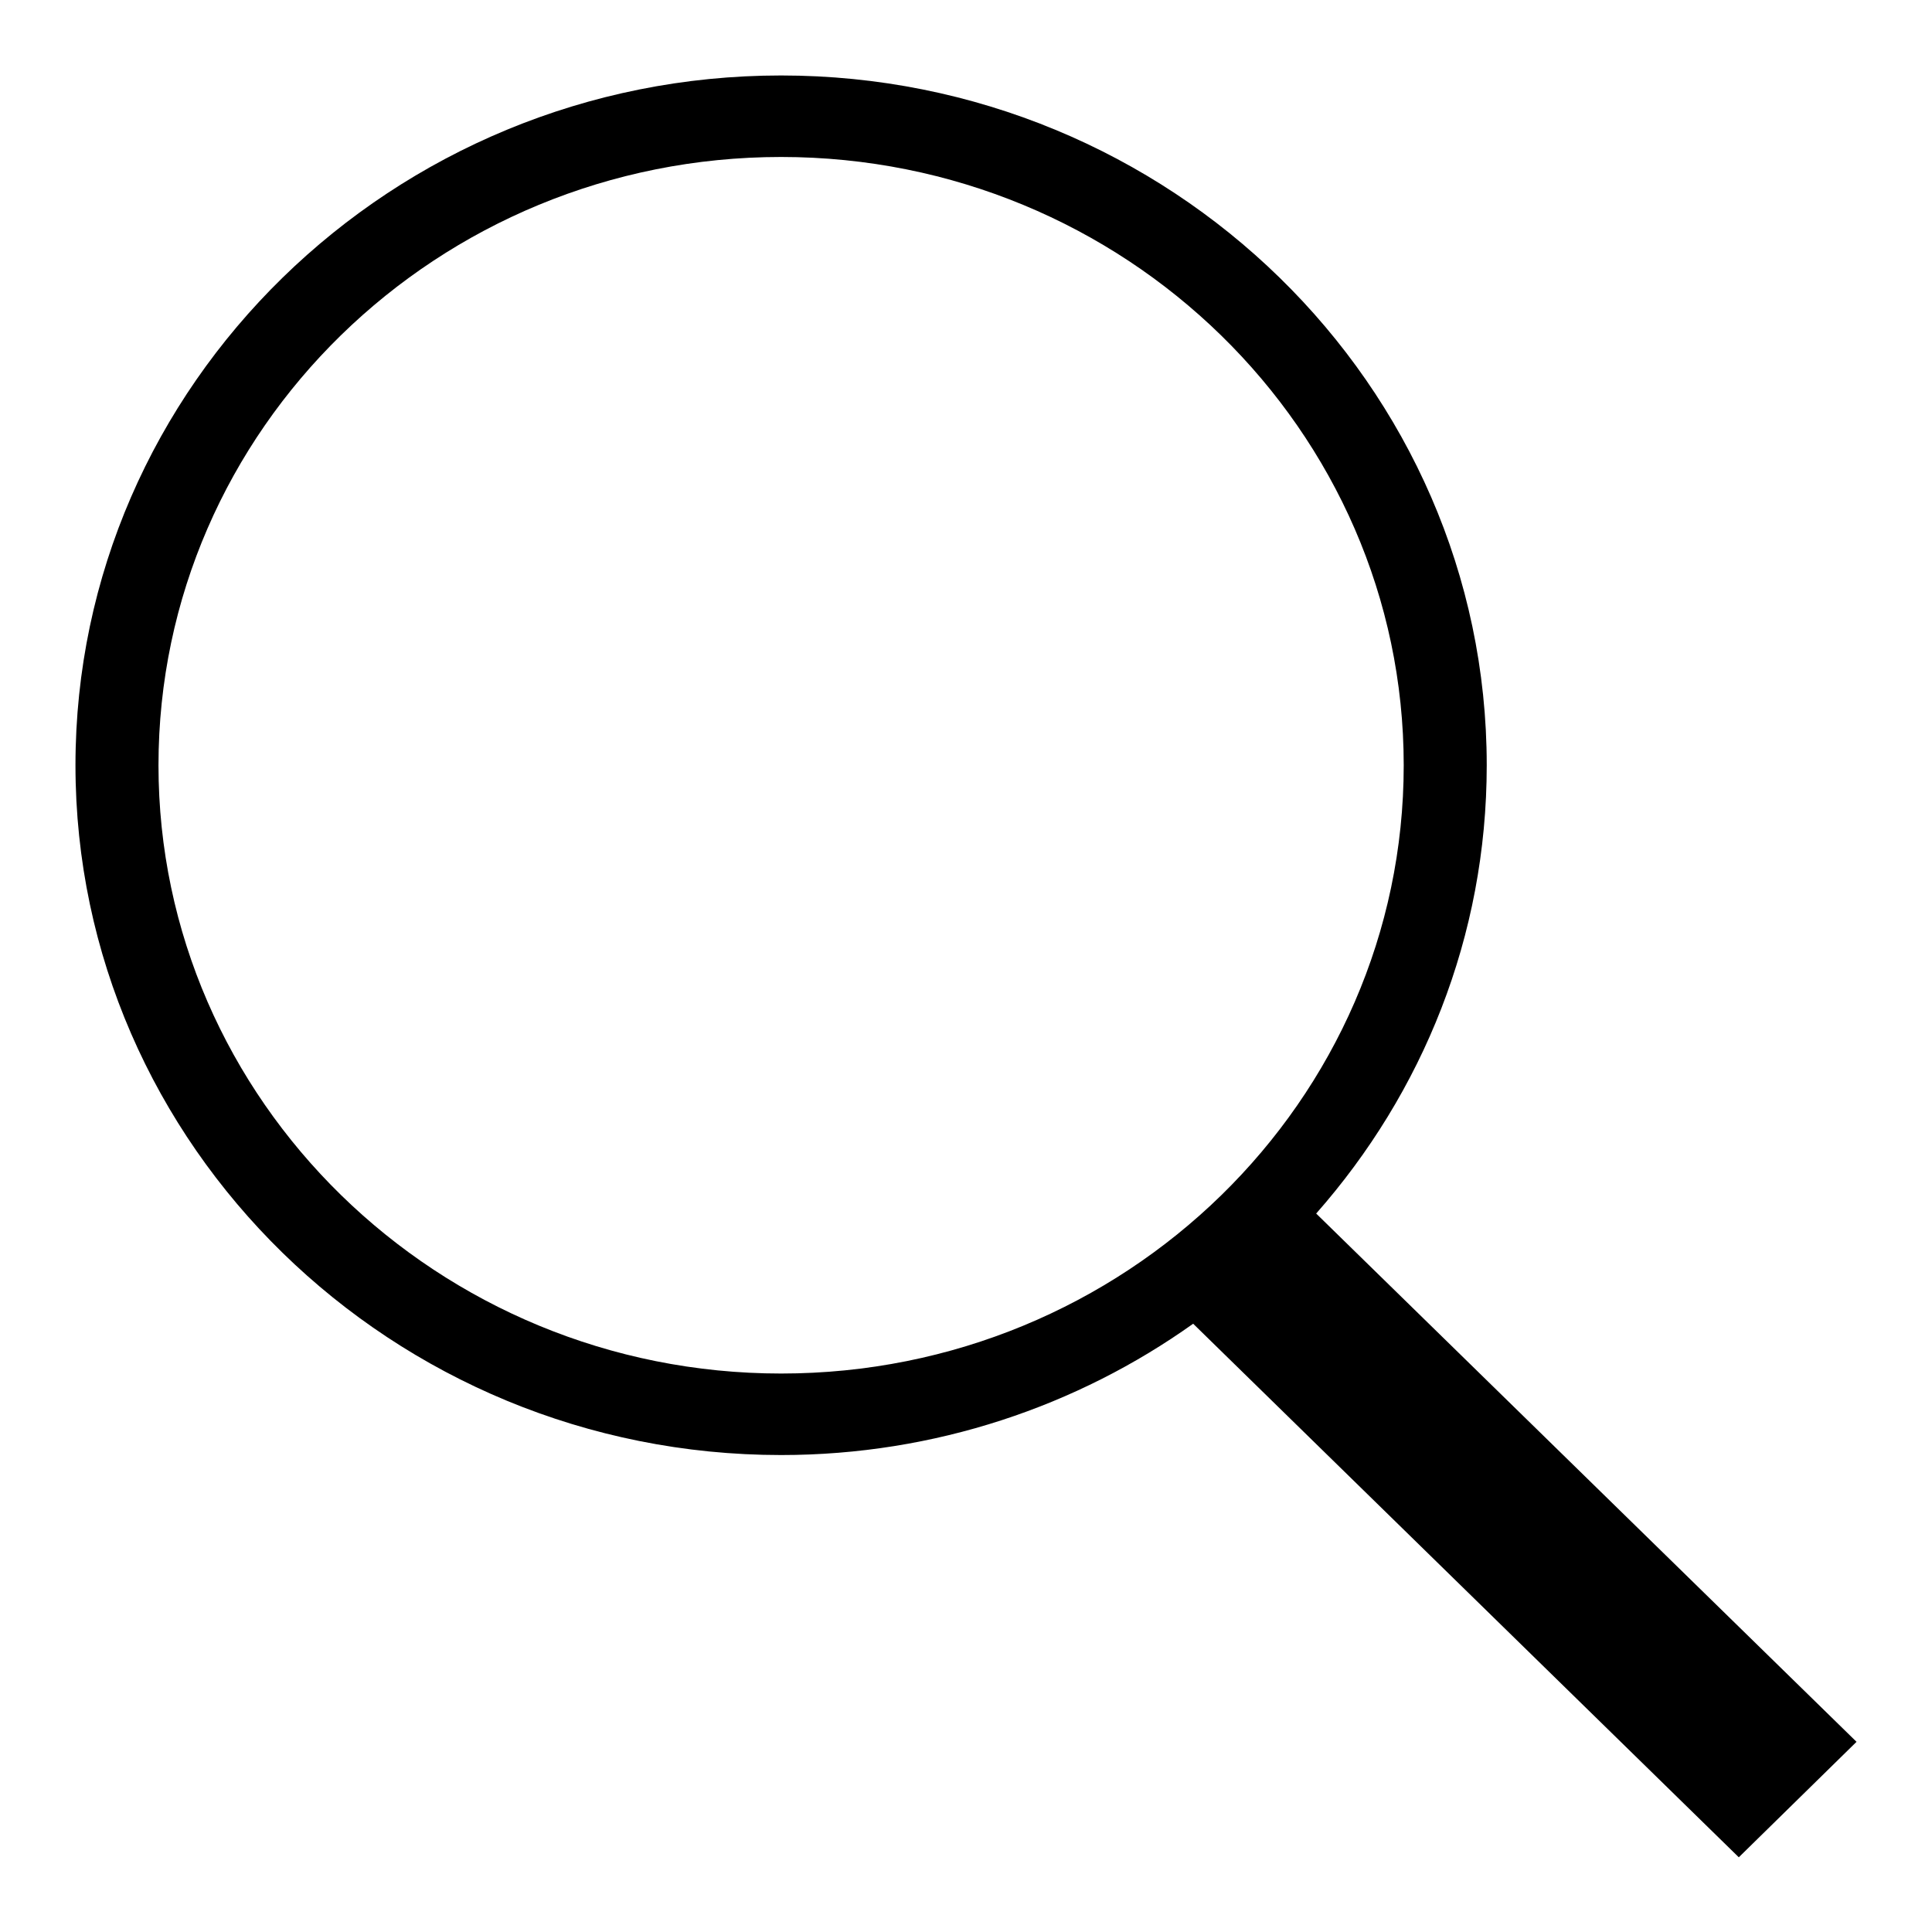
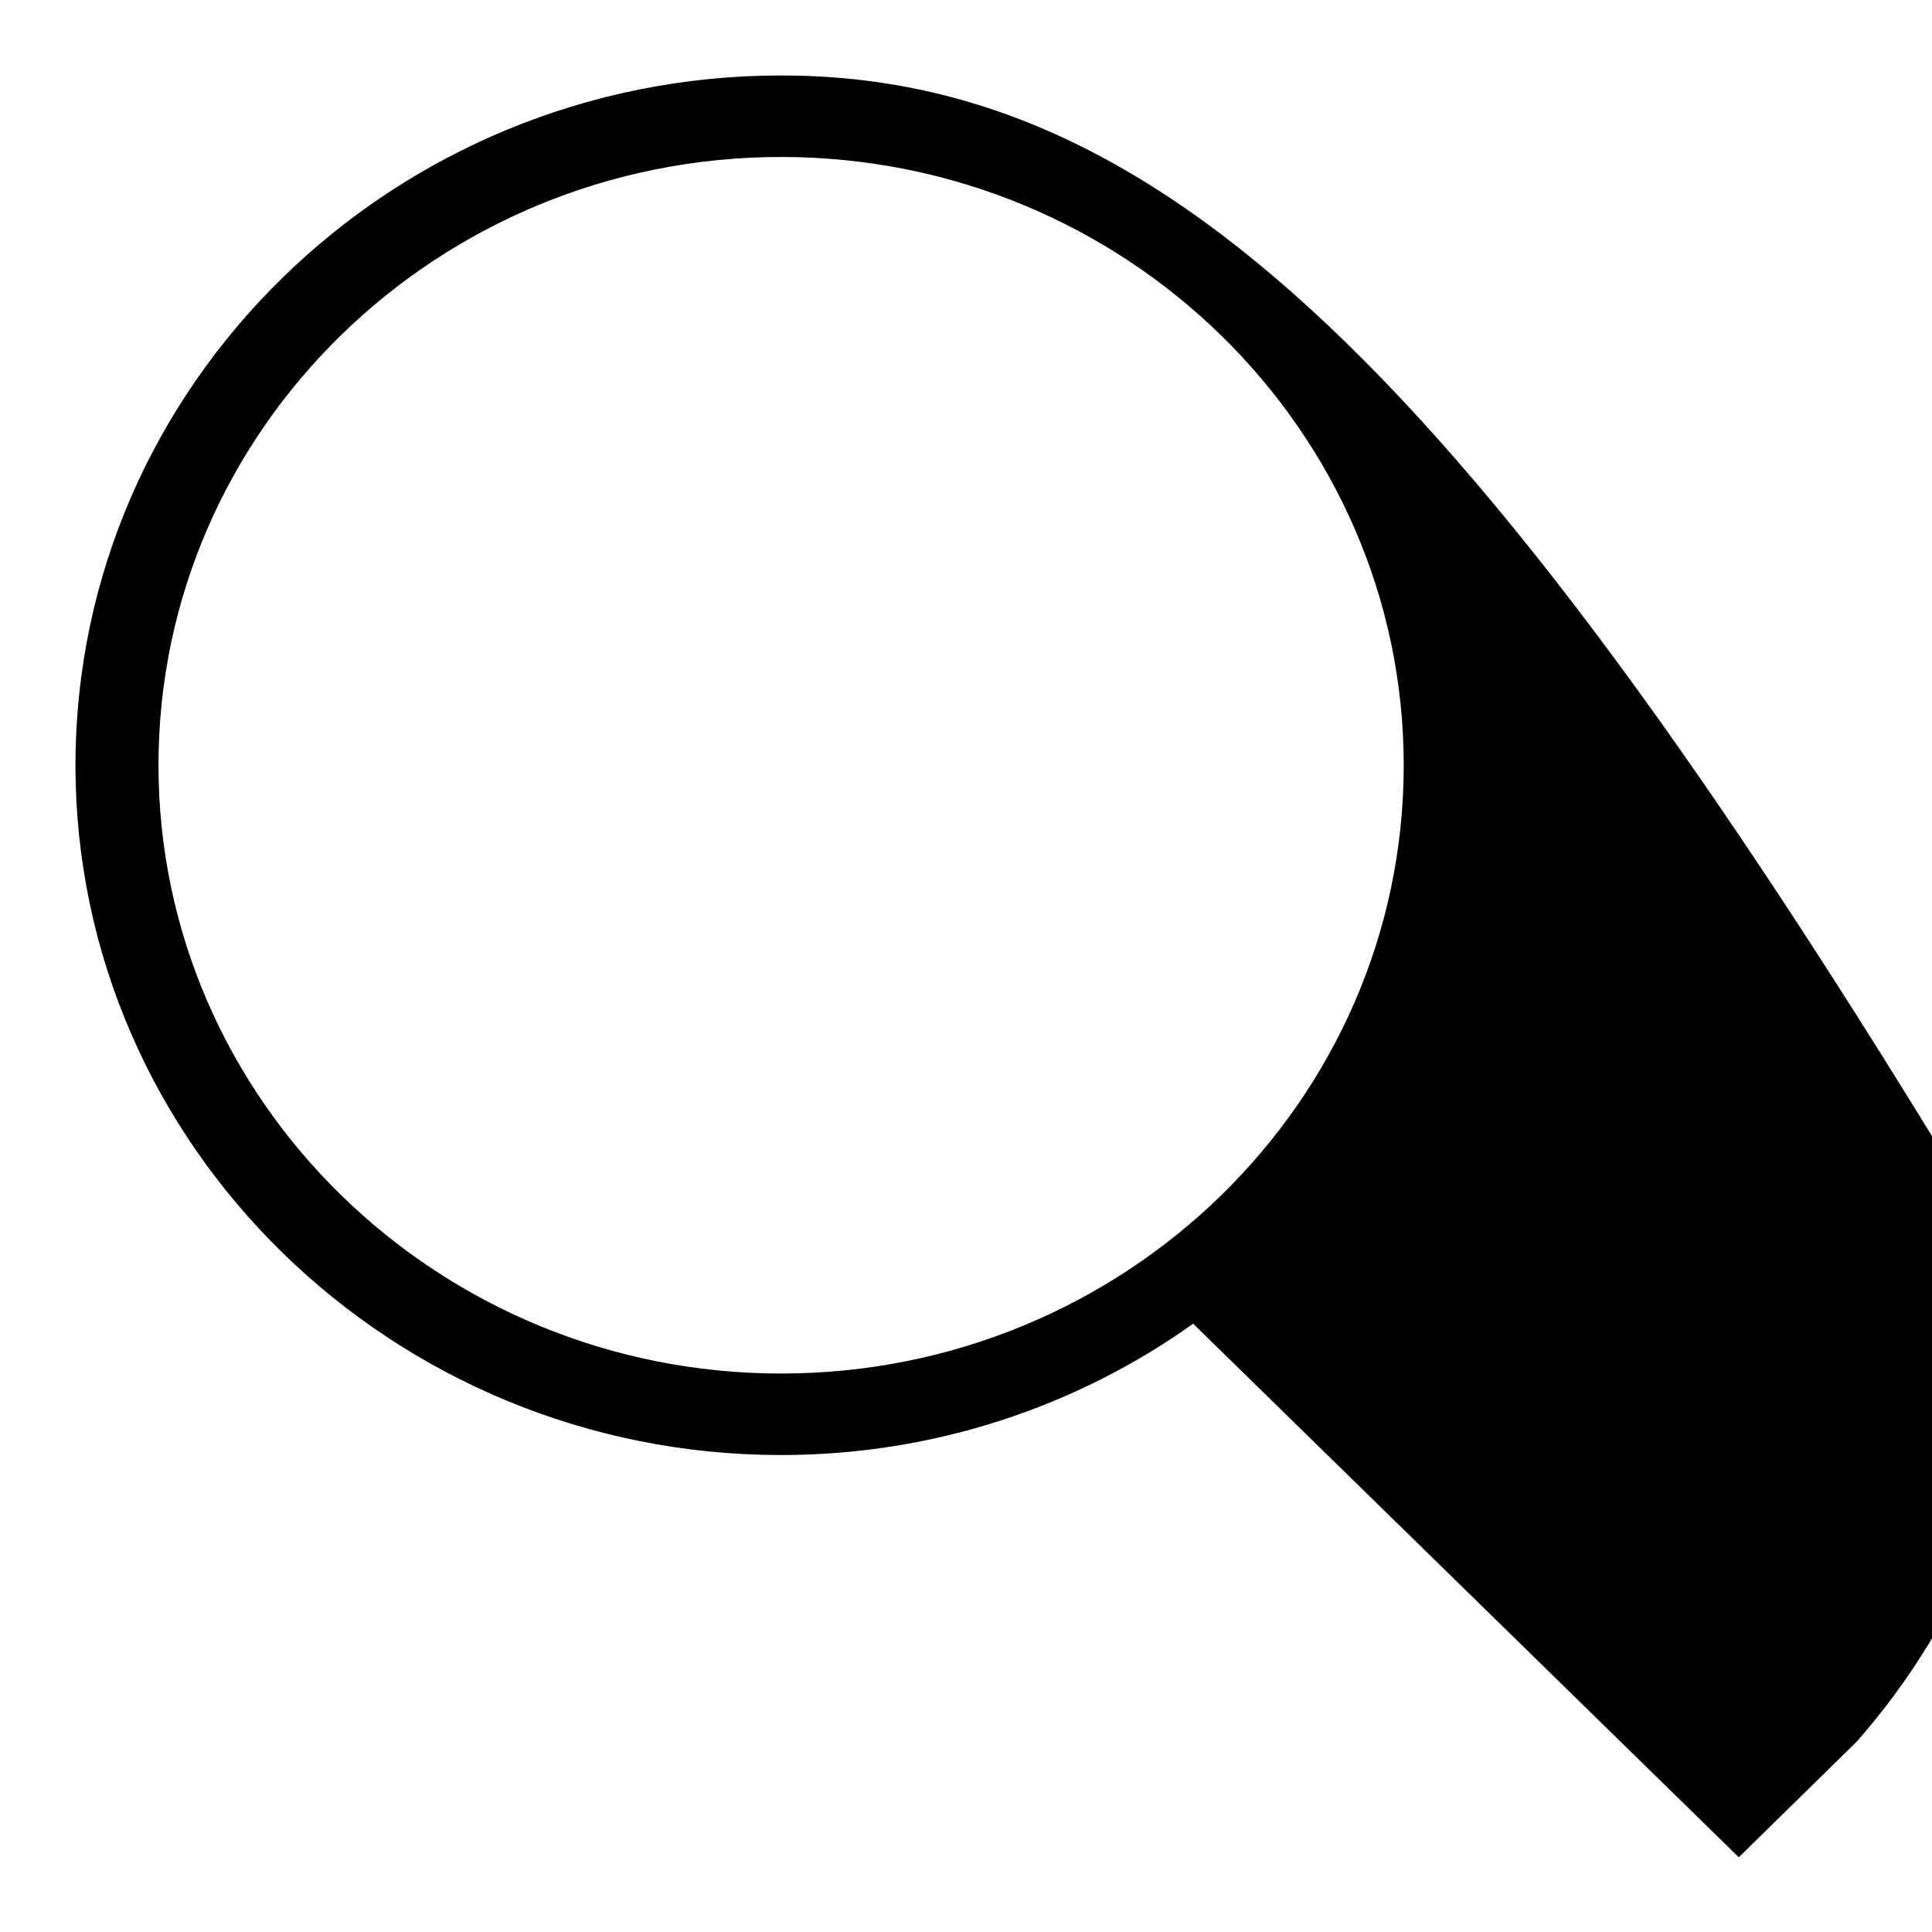
<svg xmlns="http://www.w3.org/2000/svg" version="1.1" x="0px" y="0px" viewBox="0 0 256 256" enable-background="new 0 0 256 256" xml:space="preserve">
  <g>
    <g>
-       <path fill="#000000" d="M246,230.8l-71.6-70c14.1-16,22.6-36.7,22.6-59.4C197,51,155,10,103.5,10S10,51,10,101.4c0,50.4,42,91.4,93.5,91.4c20.4,0,39.3-6.5,54.6-17.4l72.3,70.7L246,230.8L246,230.8z M21,101.4c0-44.5,37-80.6,82.5-80.6c45.5,0,82.5,36.2,82.5,80.6c0,44.5-37,80.6-82.5,80.6C58,182,21,145.8,21,101.4L21,101.4z" />
+       <path fill="#000000" d="M246,230.8c14.1-16,22.6-36.7,22.6-59.4C197,51,155,10,103.5,10S10,51,10,101.4c0,50.4,42,91.4,93.5,91.4c20.4,0,39.3-6.5,54.6-17.4l72.3,70.7L246,230.8L246,230.8z M21,101.4c0-44.5,37-80.6,82.5-80.6c45.5,0,82.5,36.2,82.5,80.6c0,44.5-37,80.6-82.5,80.6C58,182,21,145.8,21,101.4L21,101.4z" />
    </g>
  </g>
</svg>